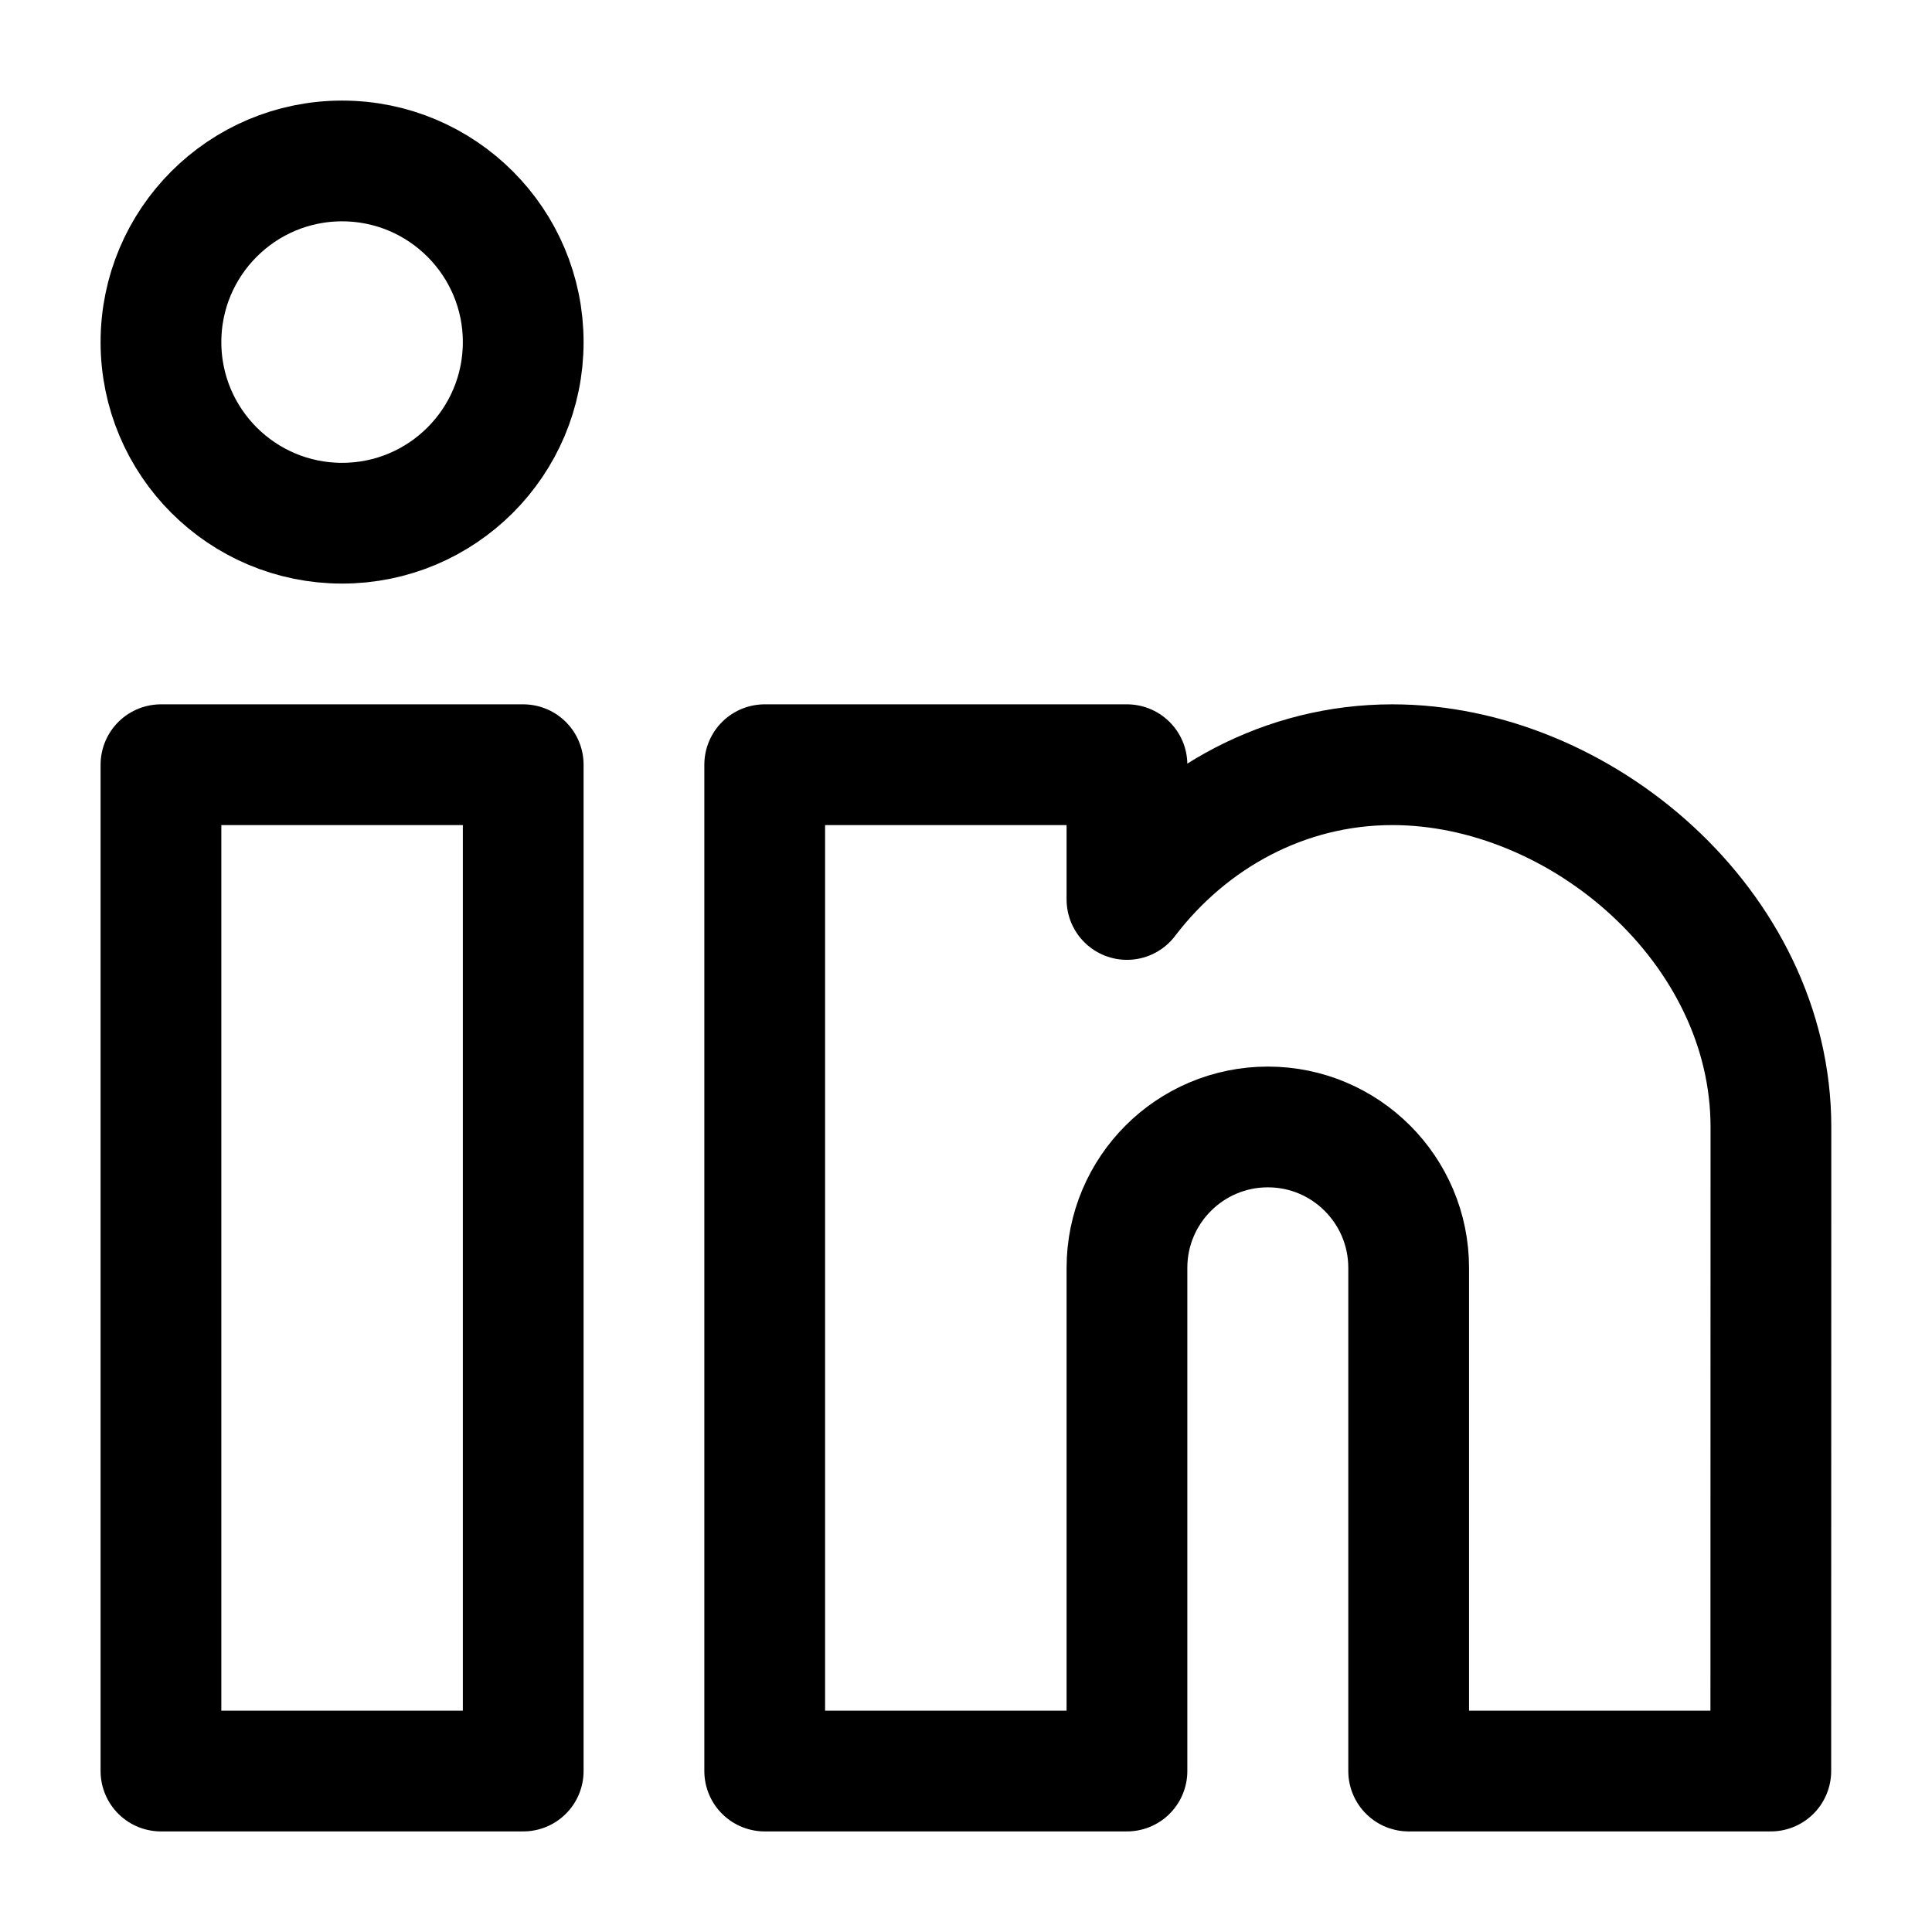
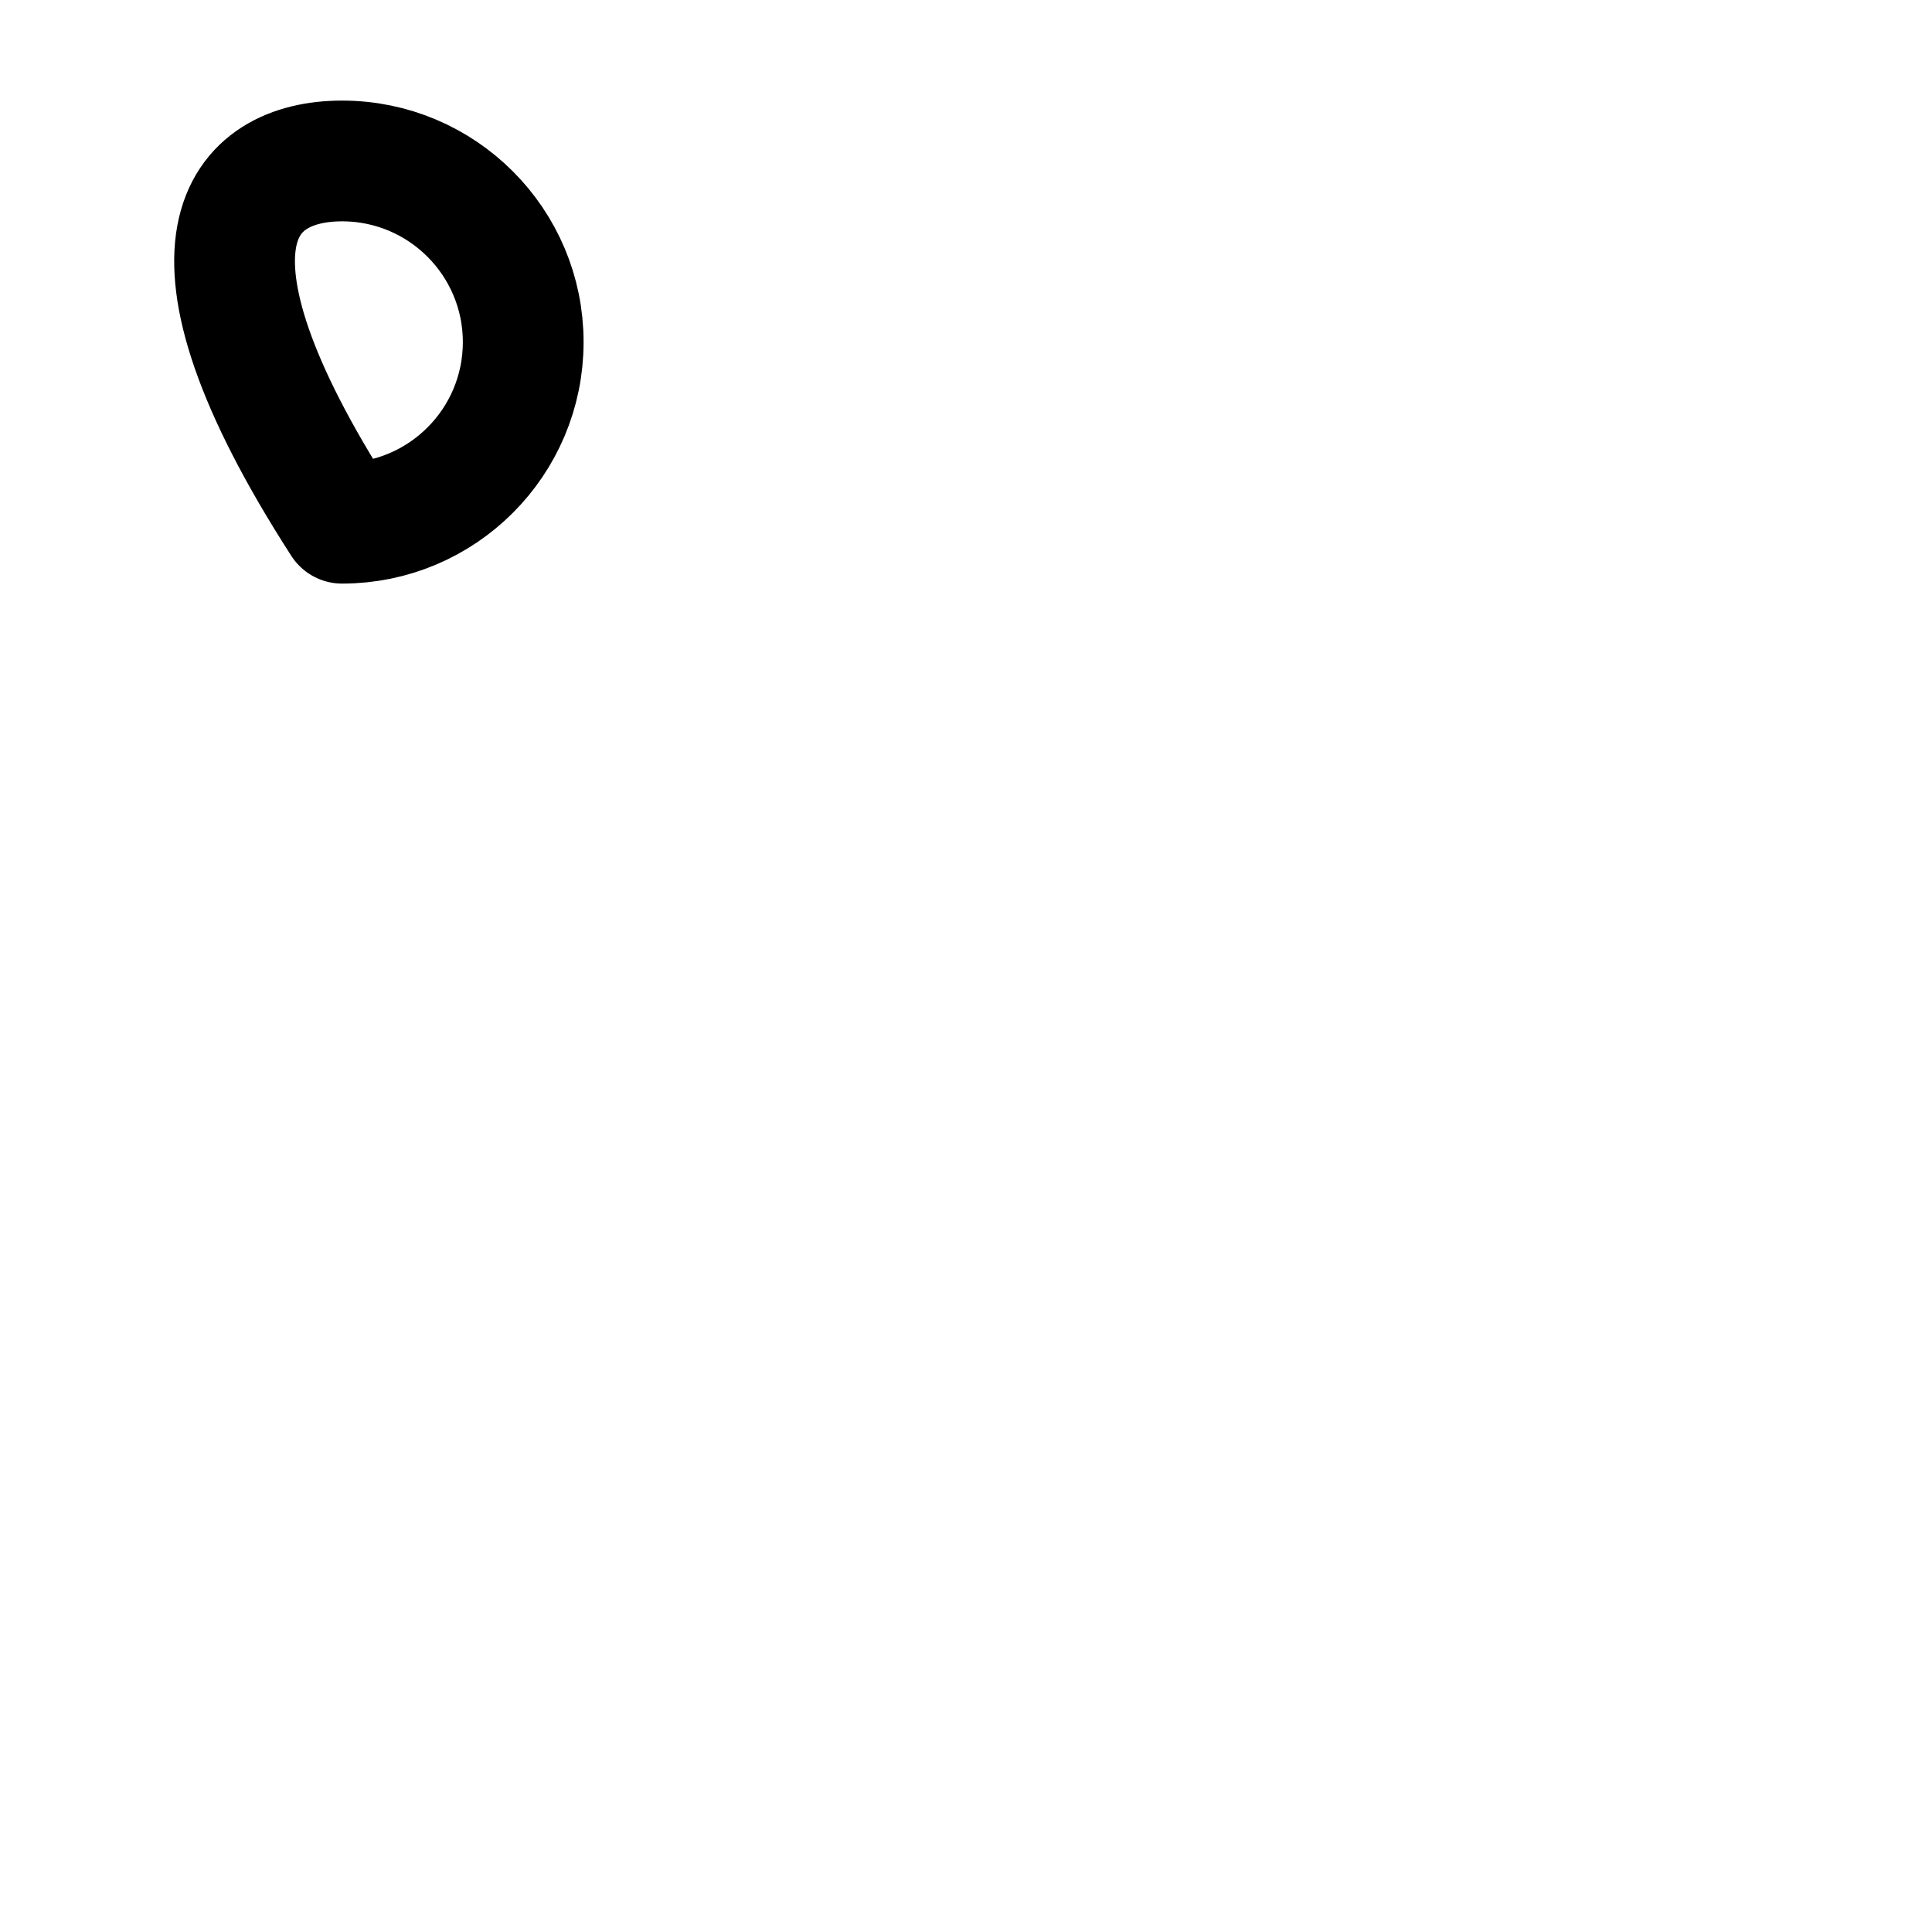
<svg xmlns="http://www.w3.org/2000/svg" width="16" height="16" viewBox="0 0 16 16" fill="none">
-   <path d="M4.333 6.333H1.333V14.667H4.333V6.333Z" stroke="black" stroke-linejoin="round" />
-   <path d="M4.333 2.833C4.333 3.662 3.661 4.333 2.833 4.333C2.005 4.333 1.333 3.662 1.333 2.833C1.333 2.005 2.005 1.333 2.833 1.333C3.661 1.333 4.333 2.005 4.333 2.833Z" stroke="black" stroke-linejoin="round" />
-   <path d="M9.333 6.333H6.333V14.667H9.333V10.5C9.333 9.856 9.855 9.333 10.5 9.333C11.144 9.333 11.666 9.856 11.666 10.5V14.667H14.665L14.666 9.333C14.666 7.677 13.091 6.333 11.531 6.333C10.643 6.333 9.851 6.769 9.333 7.449V6.333Z" stroke="black" stroke-linejoin="round" />
+   <path d="M4.333 2.833C4.333 3.662 3.661 4.333 2.833 4.333C1.333 2.005 2.005 1.333 2.833 1.333C3.661 1.333 4.333 2.005 4.333 2.833Z" stroke="black" stroke-linejoin="round" />
</svg>